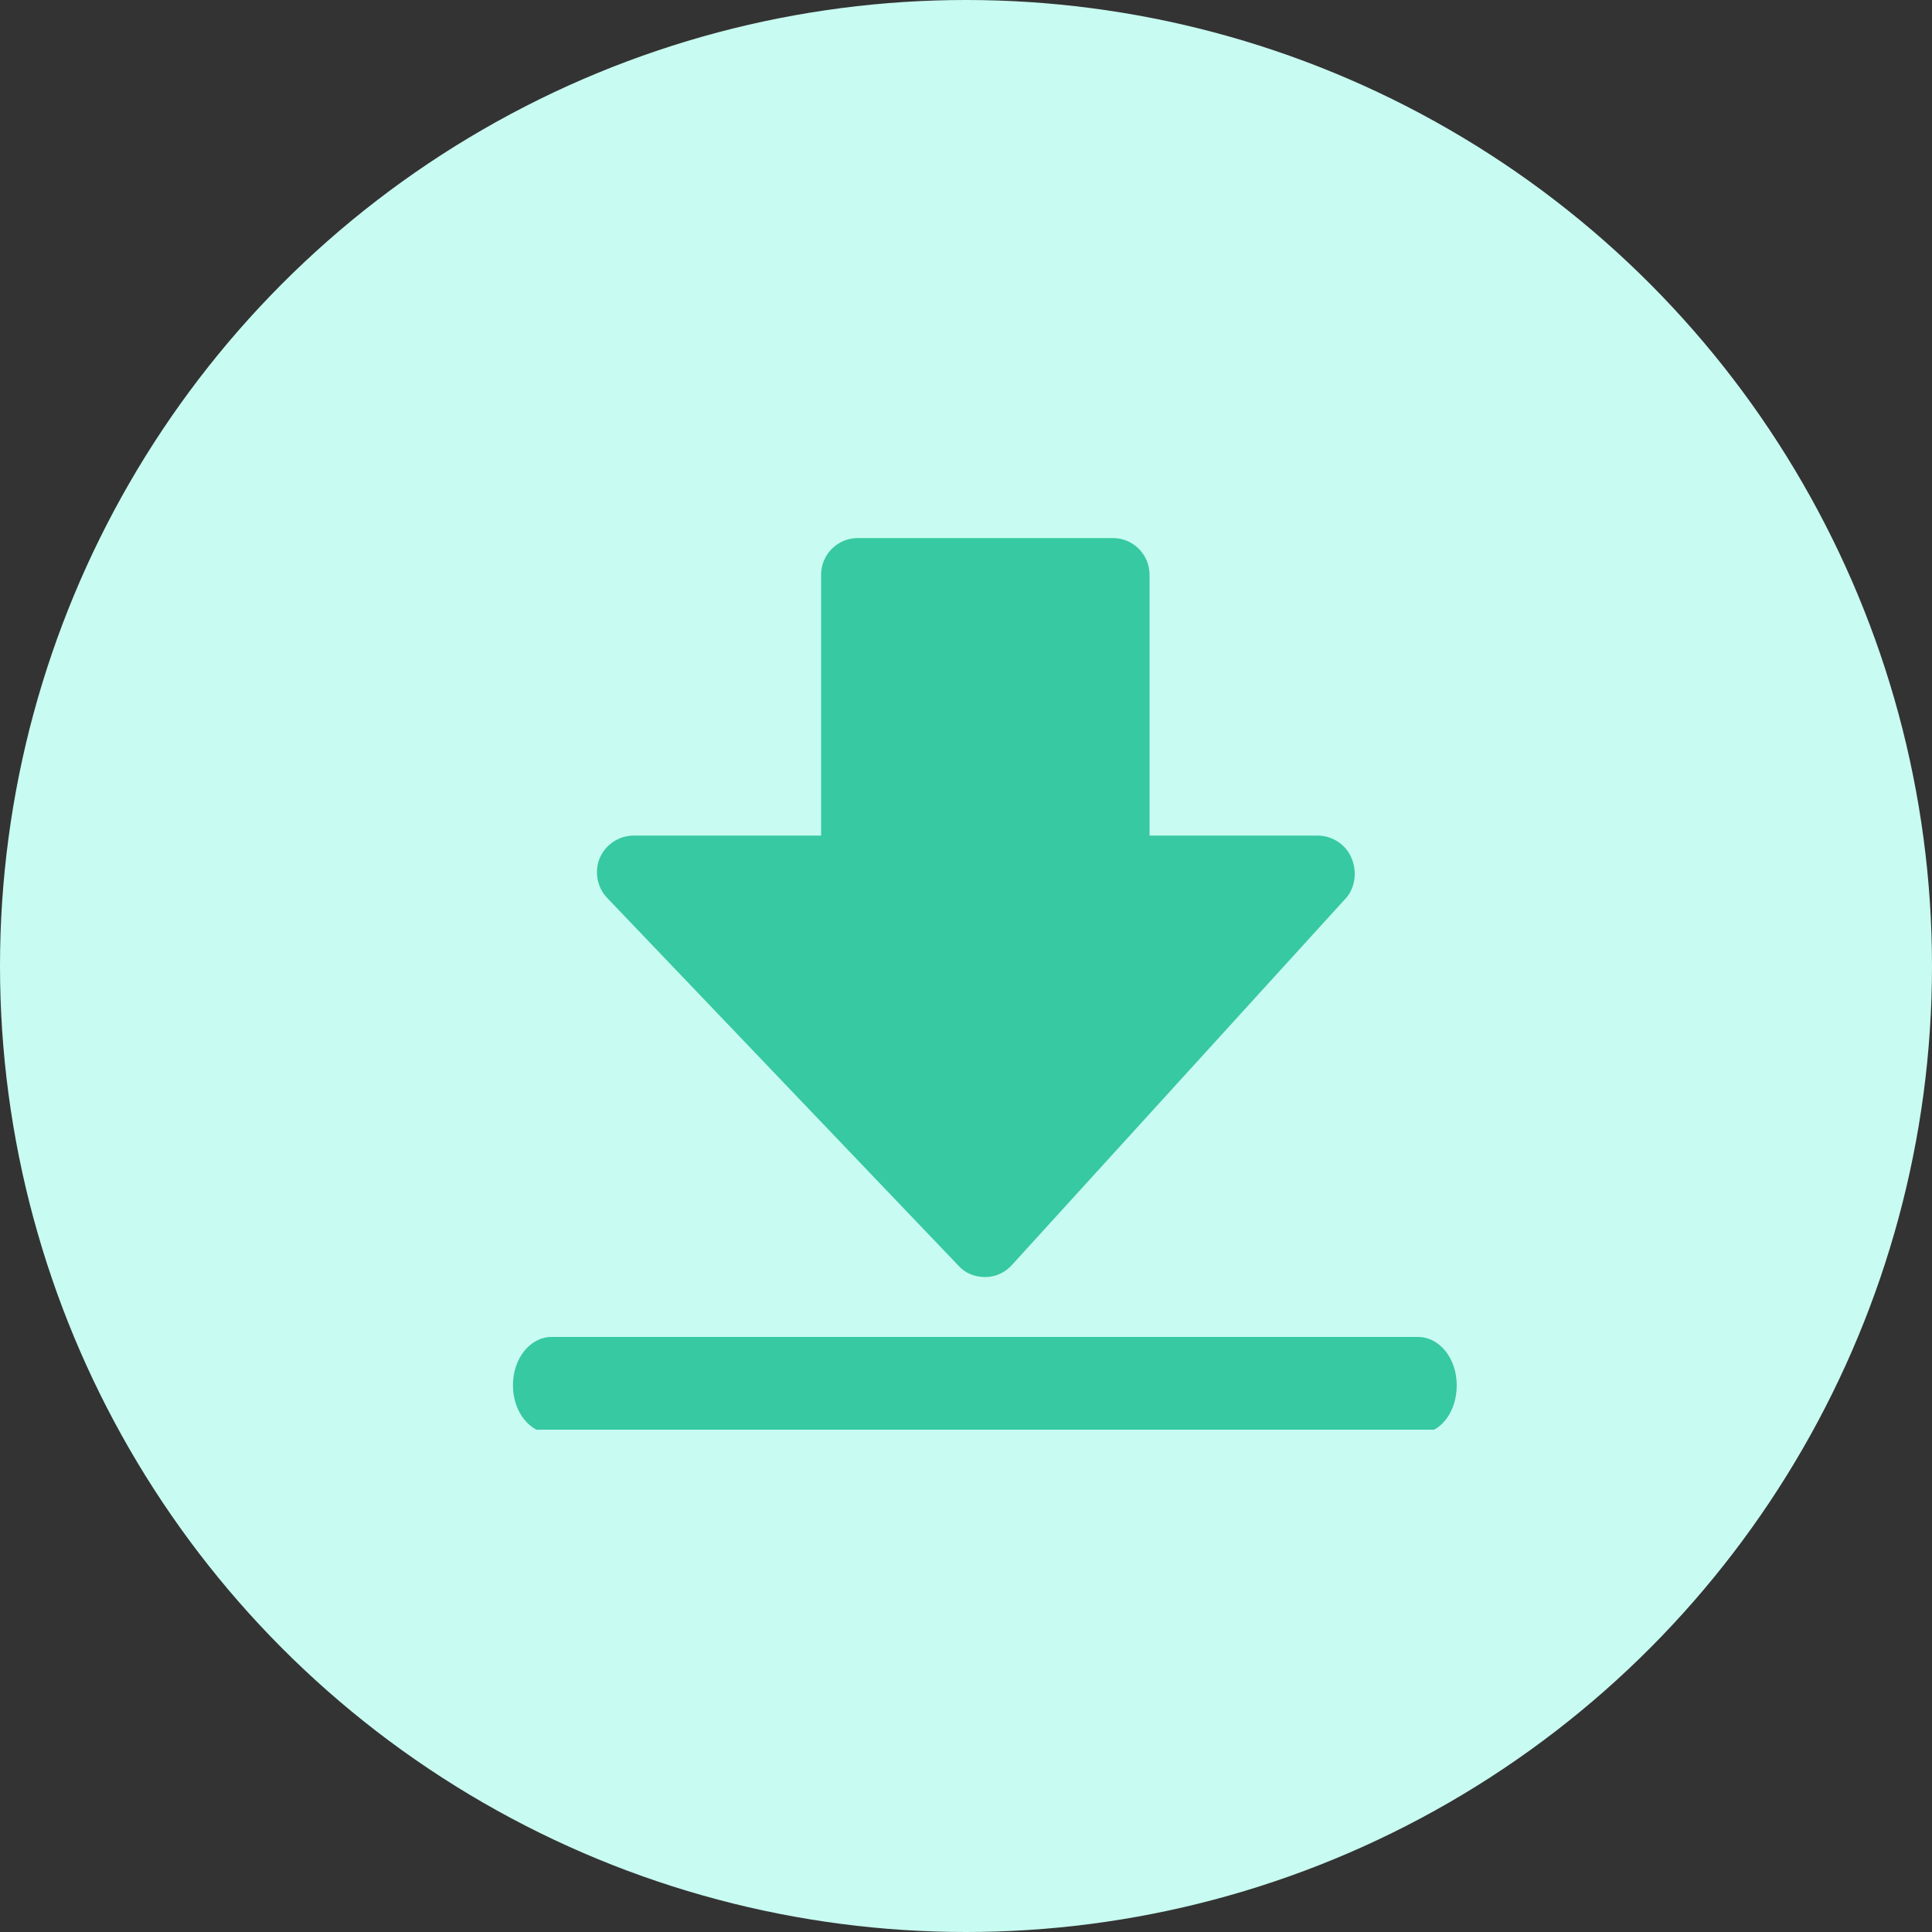
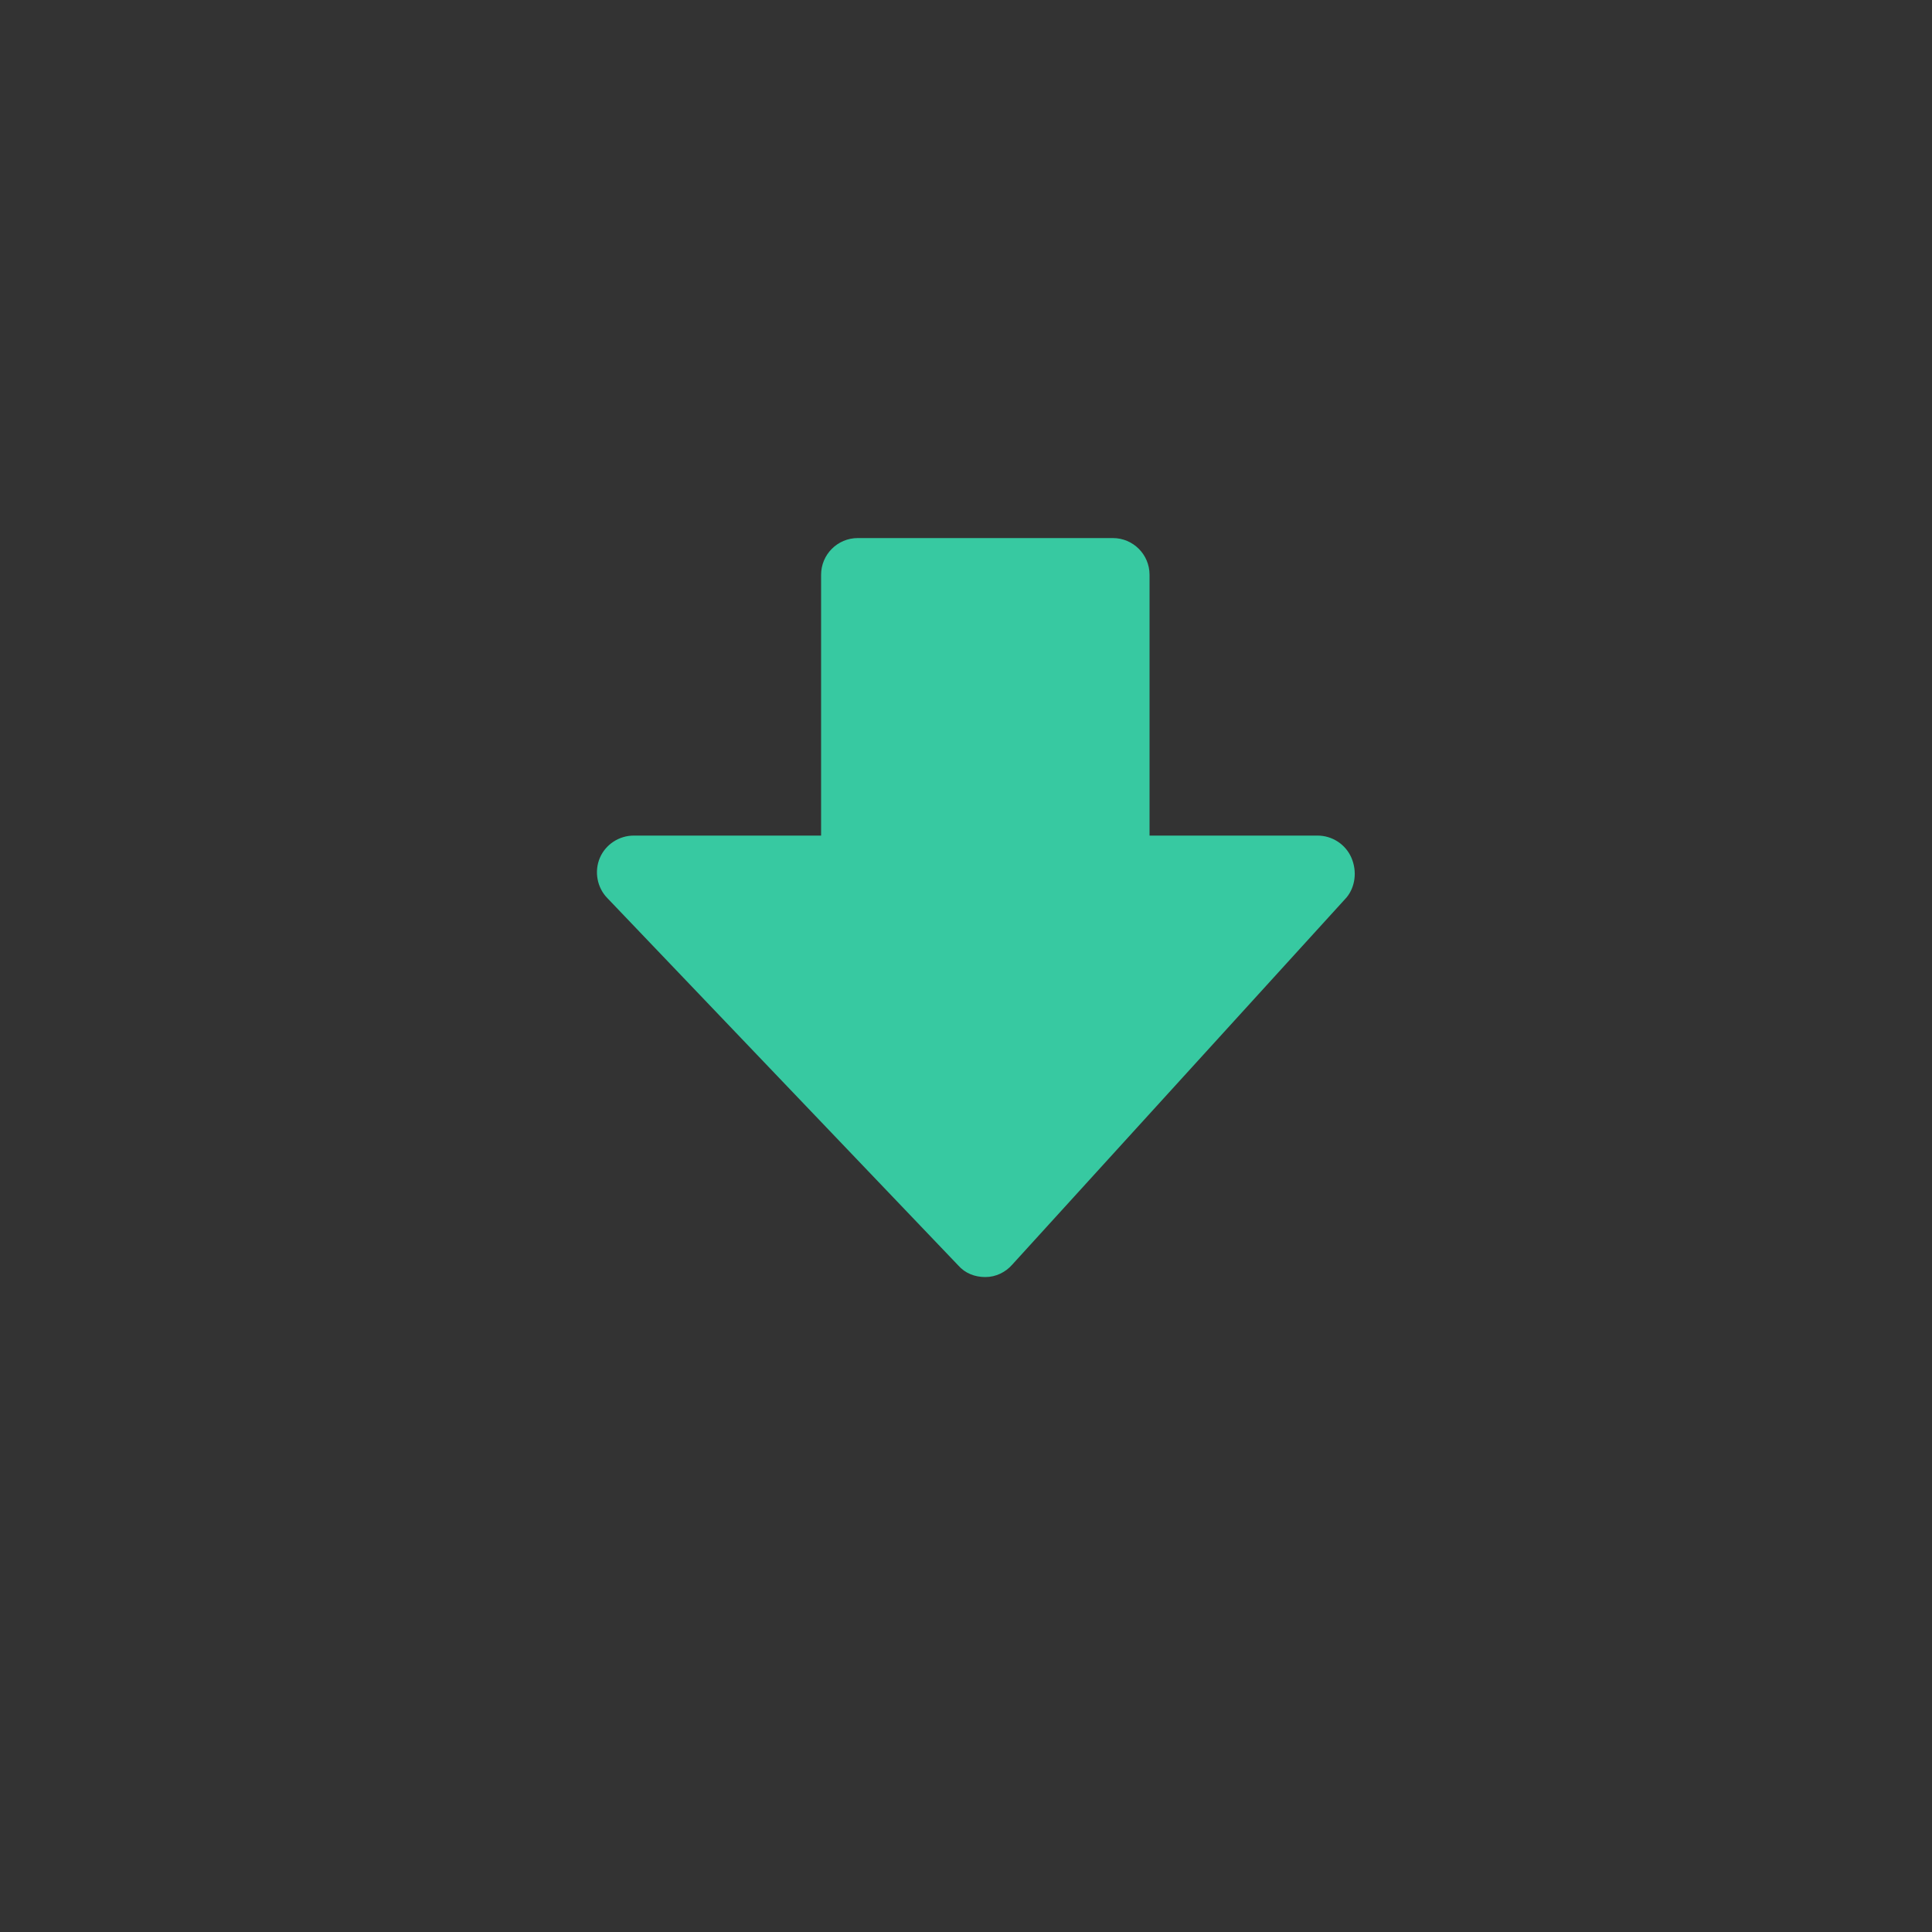
<svg xmlns="http://www.w3.org/2000/svg" width="50" height="50" viewBox="0 0 50 50" fill="none">
  <rect x="0" y="0" width="50" height="50" fill="#333333" stroke="none" />
-   <circle cx="25" cy="25" r="25" fill="#C8FBF1" />
  <g clip-path="url(#clip0_407_715)">
    <path d="M34.975 22.2C34.825 21.85 34.475 21.625 34.1 21.625H29.75V14.875C29.75 14.35 29.325 13.925 28.8 13.925H22.2C21.675 13.925 21.25 14.35 21.25 14.875V21.625H16.4C16.025 21.625 15.675 21.85 15.525 22.2C15.375 22.55 15.45 22.975 15.725 23.25L24.8 32.75C24.975 32.95 25.225 33.05 25.5 33.05C25.775 33.05 26.025 32.925 26.2 32.725L34.85 23.225C35.075 22.95 35.125 22.55 34.975 22.2Z" fill="#37C9A1" />
-     <path d="M36.725 37.1H14.275C13.725 37.1 13.275 36.55 13.275 35.85C13.275 35.15 13.725 34.6 14.275 34.6H36.7C37.25 34.6 37.7 35.15 37.7 35.85C37.7 36.55 37.275 37.1 36.725 37.1Z" fill="#37C9A1" />
  </g>
  <defs>
    <clipPath id="clip0_407_715">
      <rect width="25" height="24" fill="white" transform="translate(13 13)" />
    </clipPath>
  </defs>
</svg>